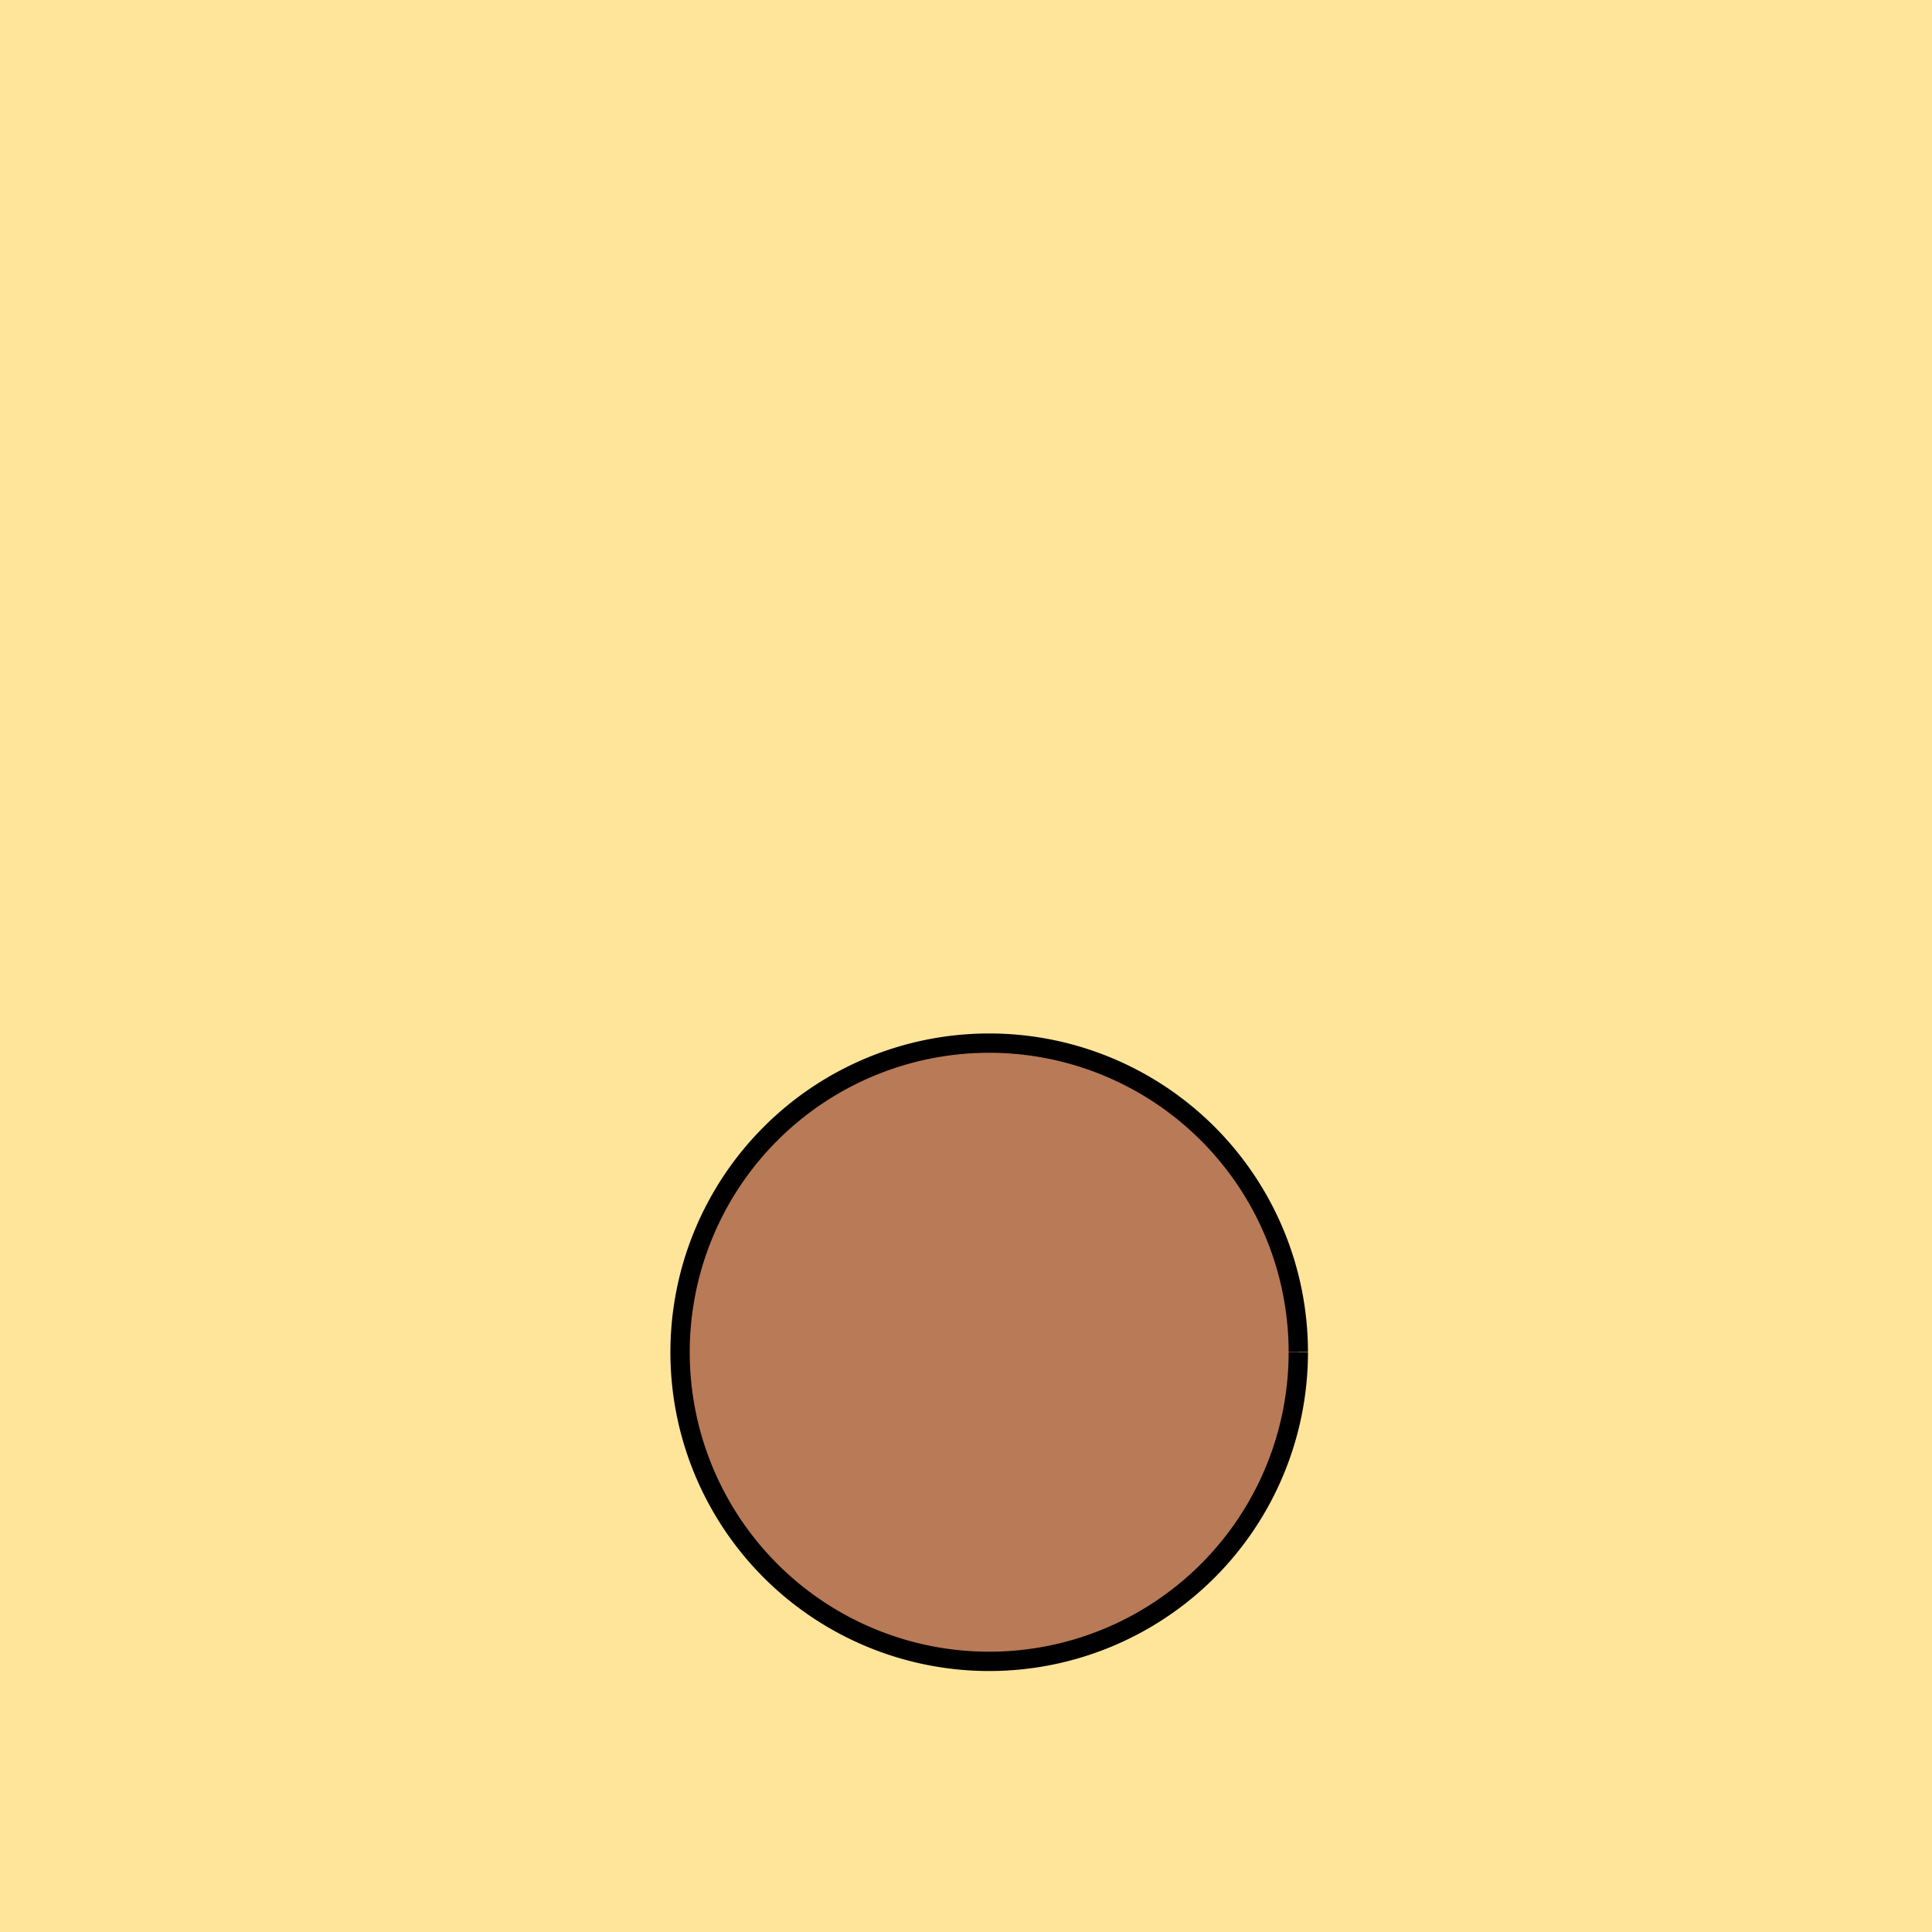
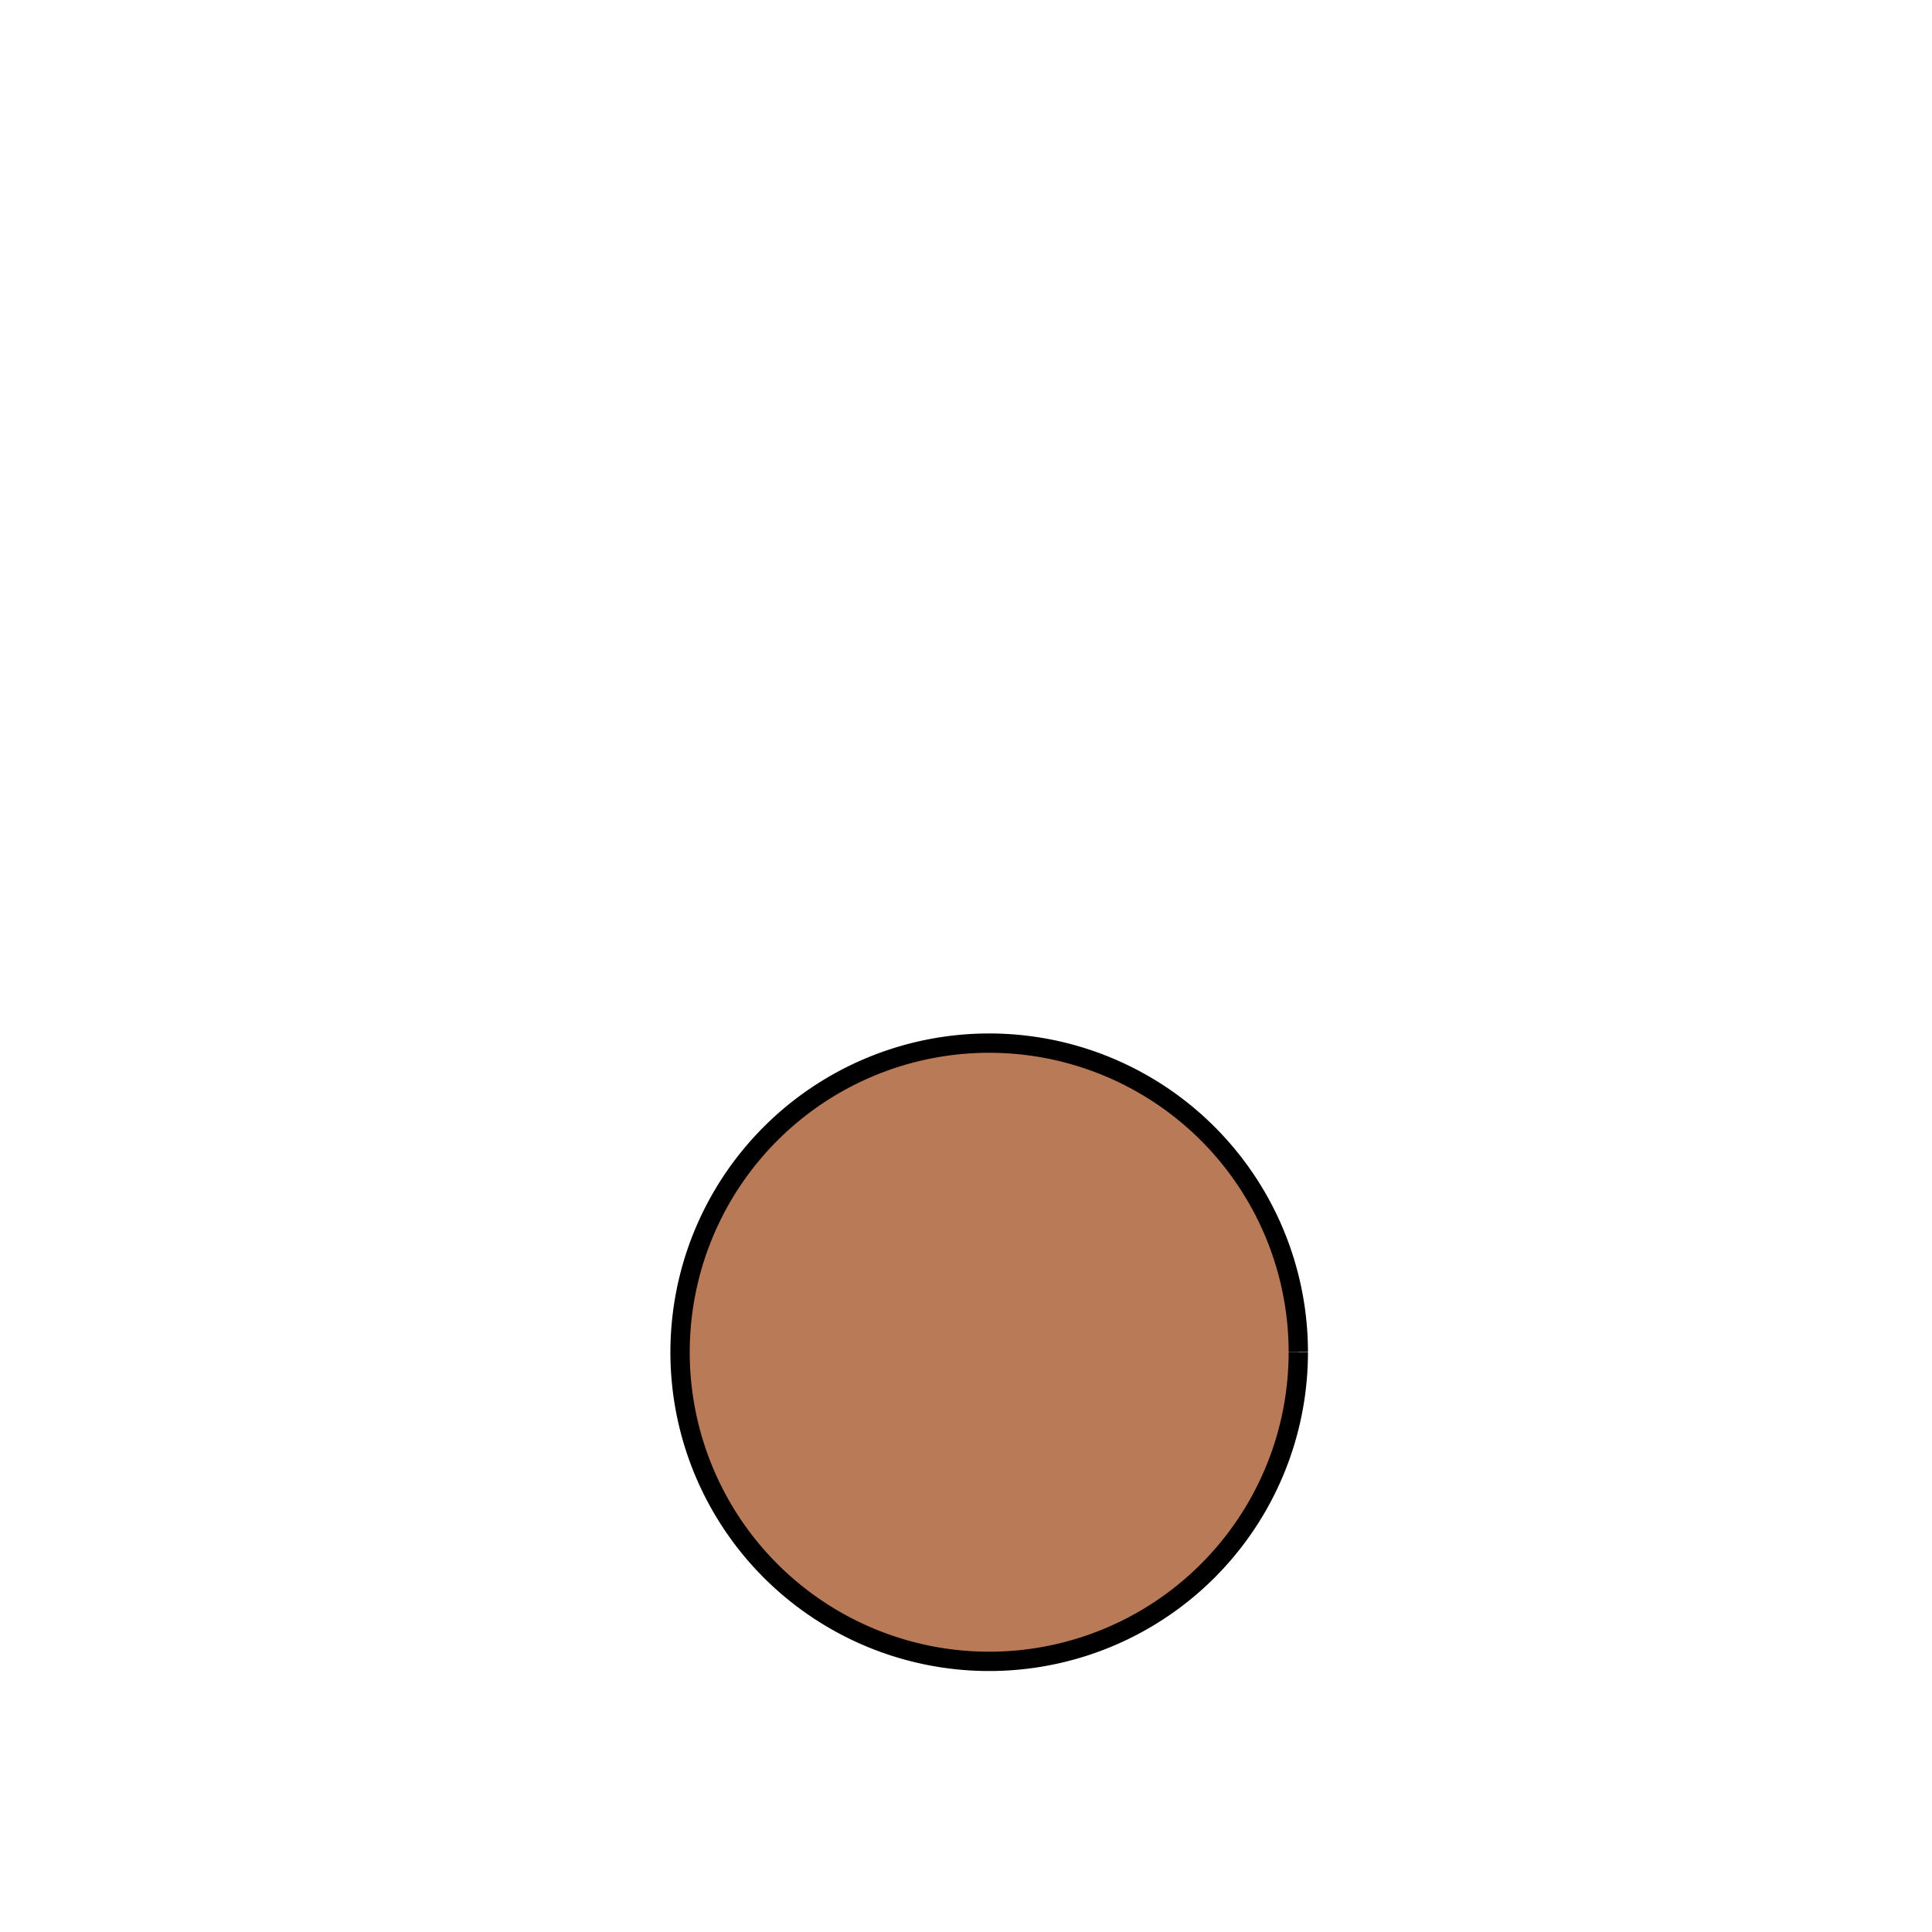
<svg xmlns="http://www.w3.org/2000/svg" width="500" height="500">
  <defs />
  <g>
-     <rect fill="#FFE599" stroke="none" x="0" y="0" width="512" height="512" />
    <path fill="#B97A57" stroke="none" paint-order="stroke fill markers" d=" M 336 350 A 80 80 0 1 1 336 349.92" />
    <path fill="none" stroke="#000000" paint-order="fill stroke markers" d=" M 336 350 A 80 80 0 1 1 336 349.92" stroke-miterlimit="10" stroke-width="5" stroke-dasharray="" />
    <path fill="none" stroke="none" />
  </g>
</svg>